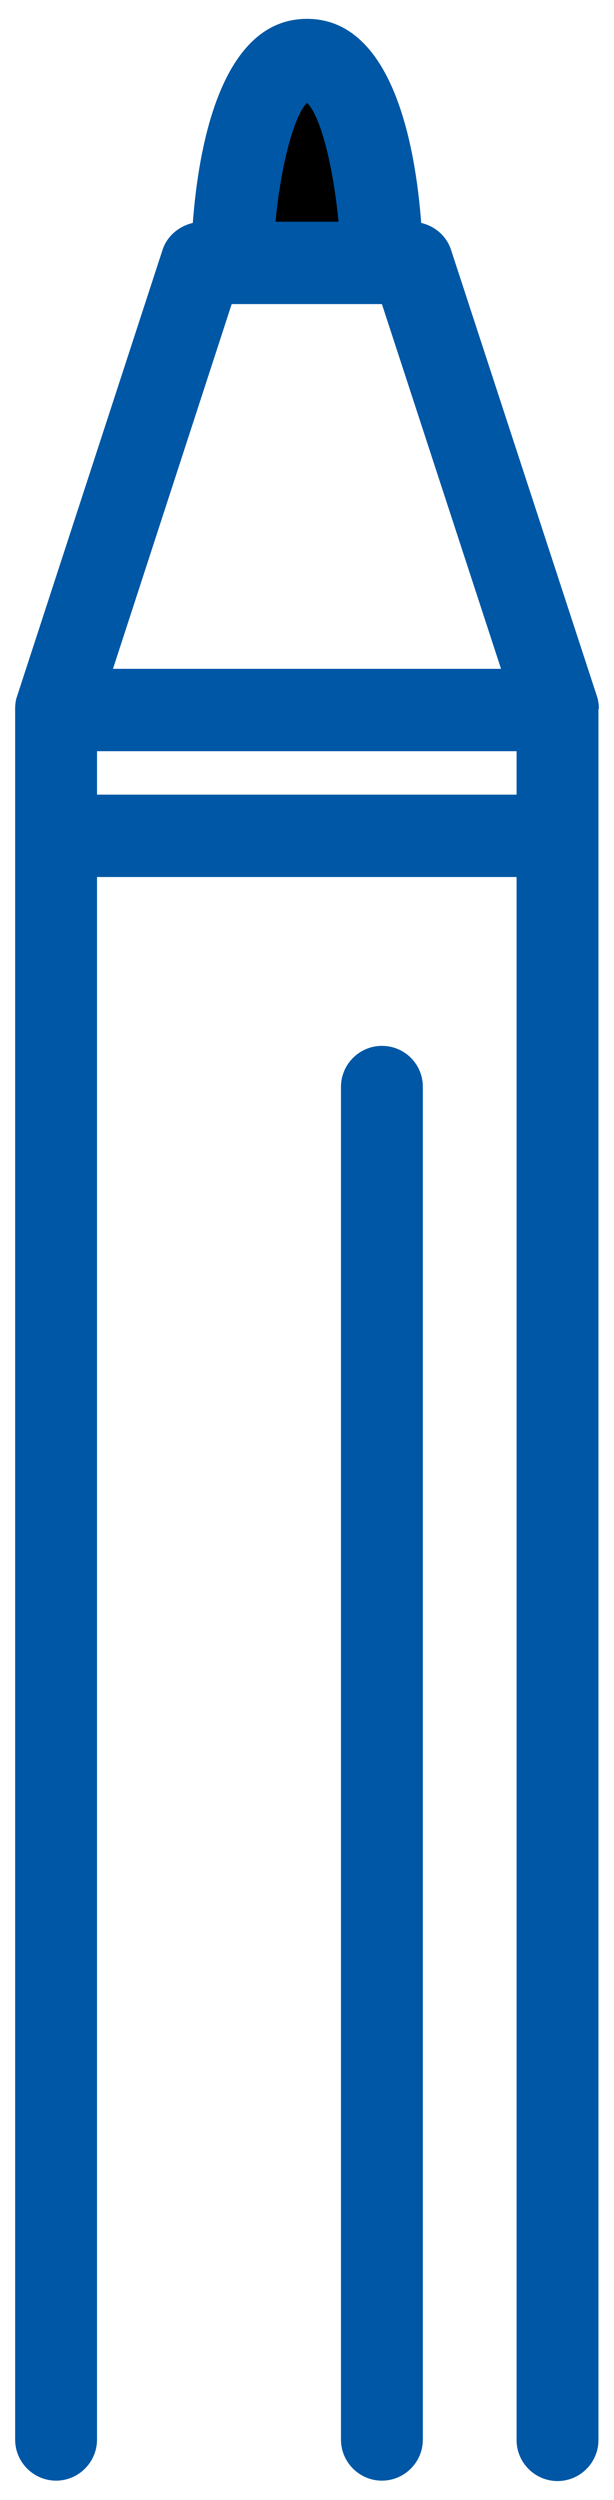
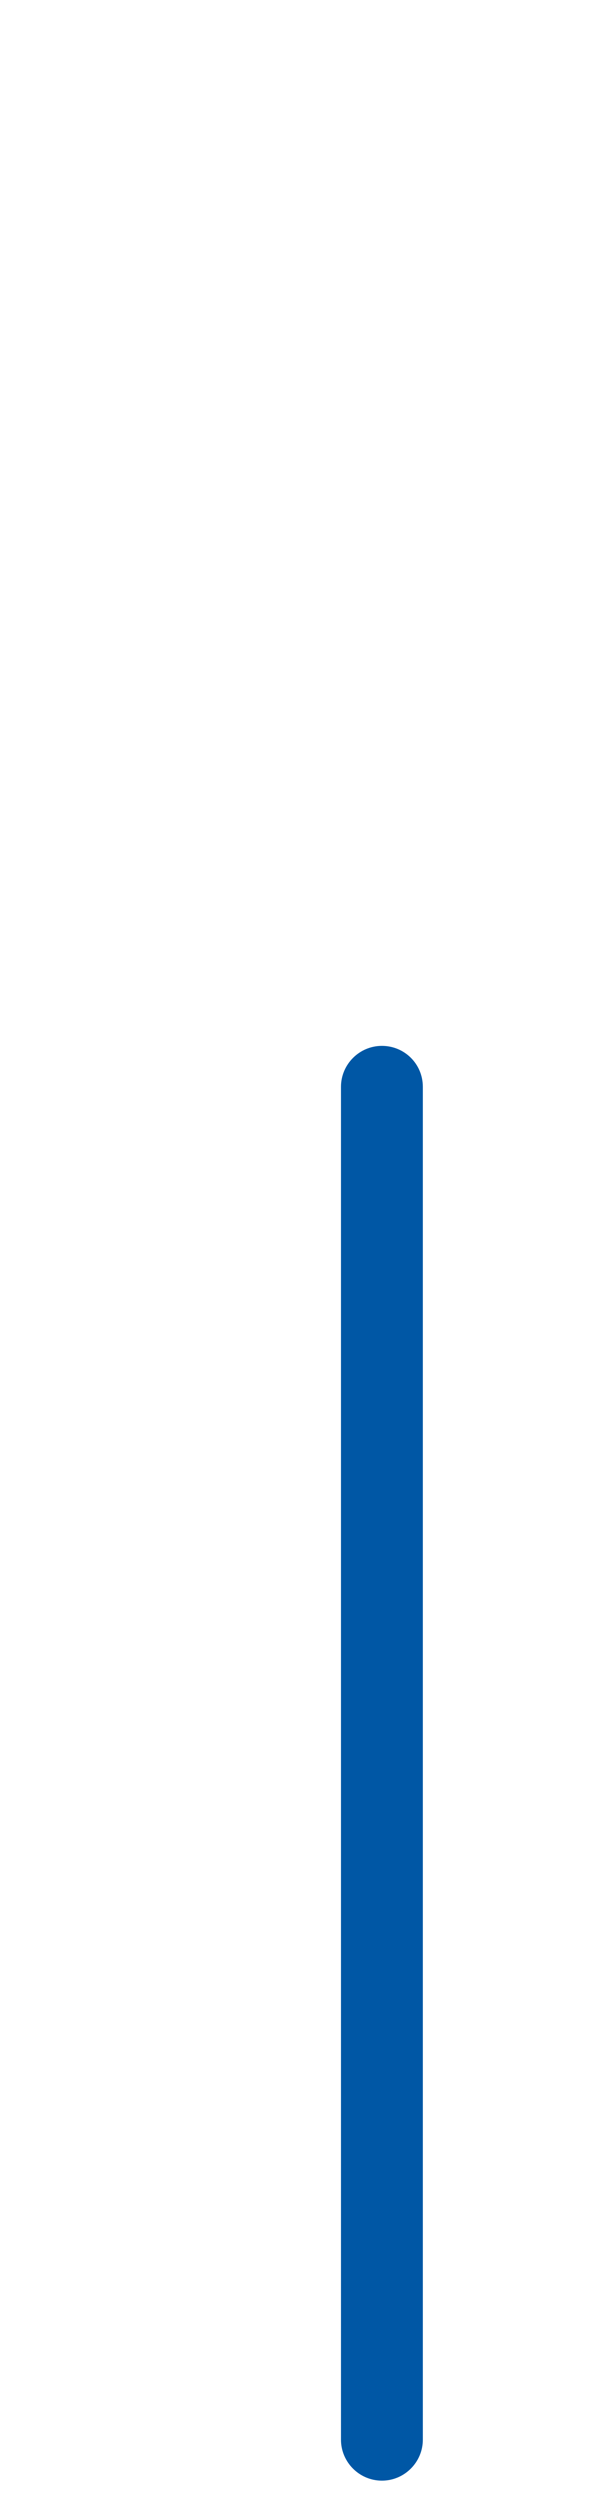
<svg xmlns="http://www.w3.org/2000/svg" id="_レイヤー_2" data-name=" レイヤー 2" viewBox="0 0 15 61">
  <defs>
    <style>
      .cls-1 {
        fill: #0057a5;
      }
    </style>
  </defs>
  <g>
-     <path class="cls-1" d="M14.63,17.3c0-.1-.01-.19-.04-.29l-3.57-10.91c-.11-.34-.39-.58-.73-.66-.14-1.86-.69-4.98-2.79-4.98s-2.65,3.12-2.79,4.98c-.34.08-.63.32-.74.66L.41,17.01c-.03.09-.04.19-.04.29v42.23c0,.55.45,1,1,1s1-.45,1-1V21.4h10.25v38.14c0,.55.45,1,1,1s1-.45,1-1V17.3h.01ZM5.66,7.42h3.67l2.91,8.9H2.76l2.9-8.9ZM2.37,19.39v-1.06h10.25v1.06H2.37Z" />
    <path class="cls-1" d="M9.33,25.52c-.55,0-1,.45-1,1v33.01c0,.55.45,1,1,1s1-.45,1-1V26.52c0-.56-.45-1-1-1Z" />
  </g>
-   <path d="M6.74,5.41h1.53c-.13-1.36-.44-2.59-.77-2.9-.32.31-.64,1.54-.77,2.9h.01Z" />
</svg>